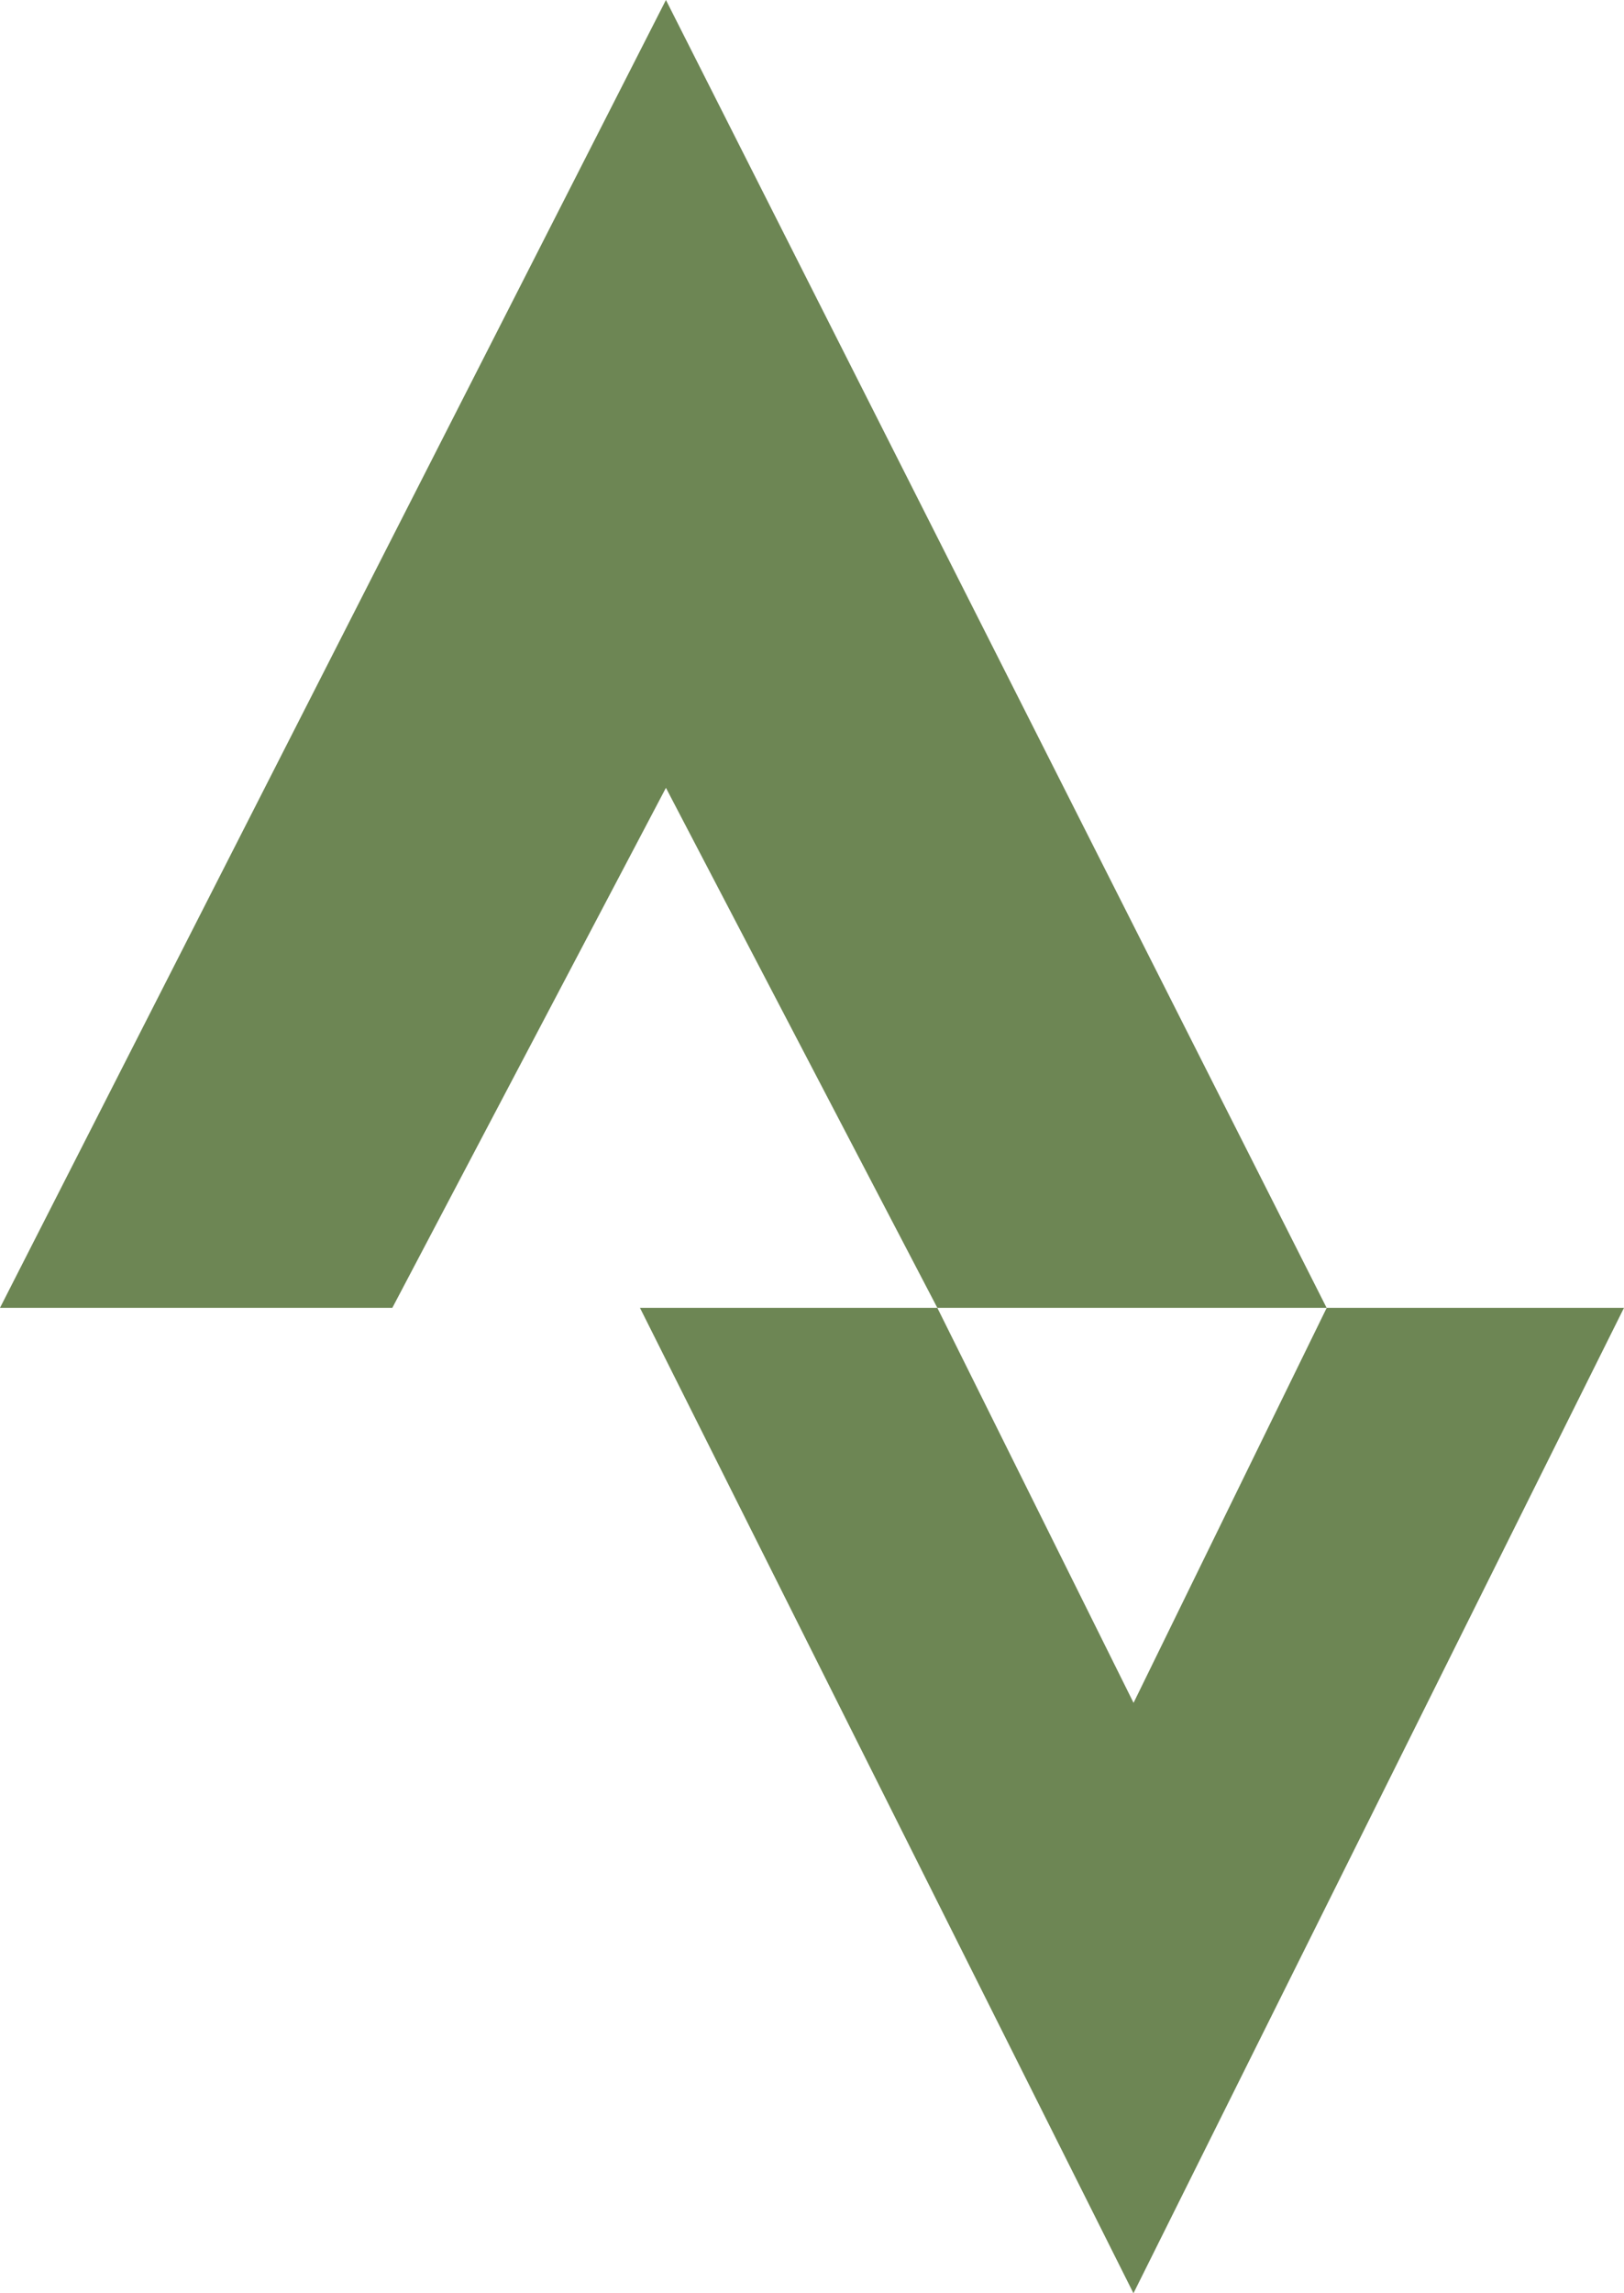
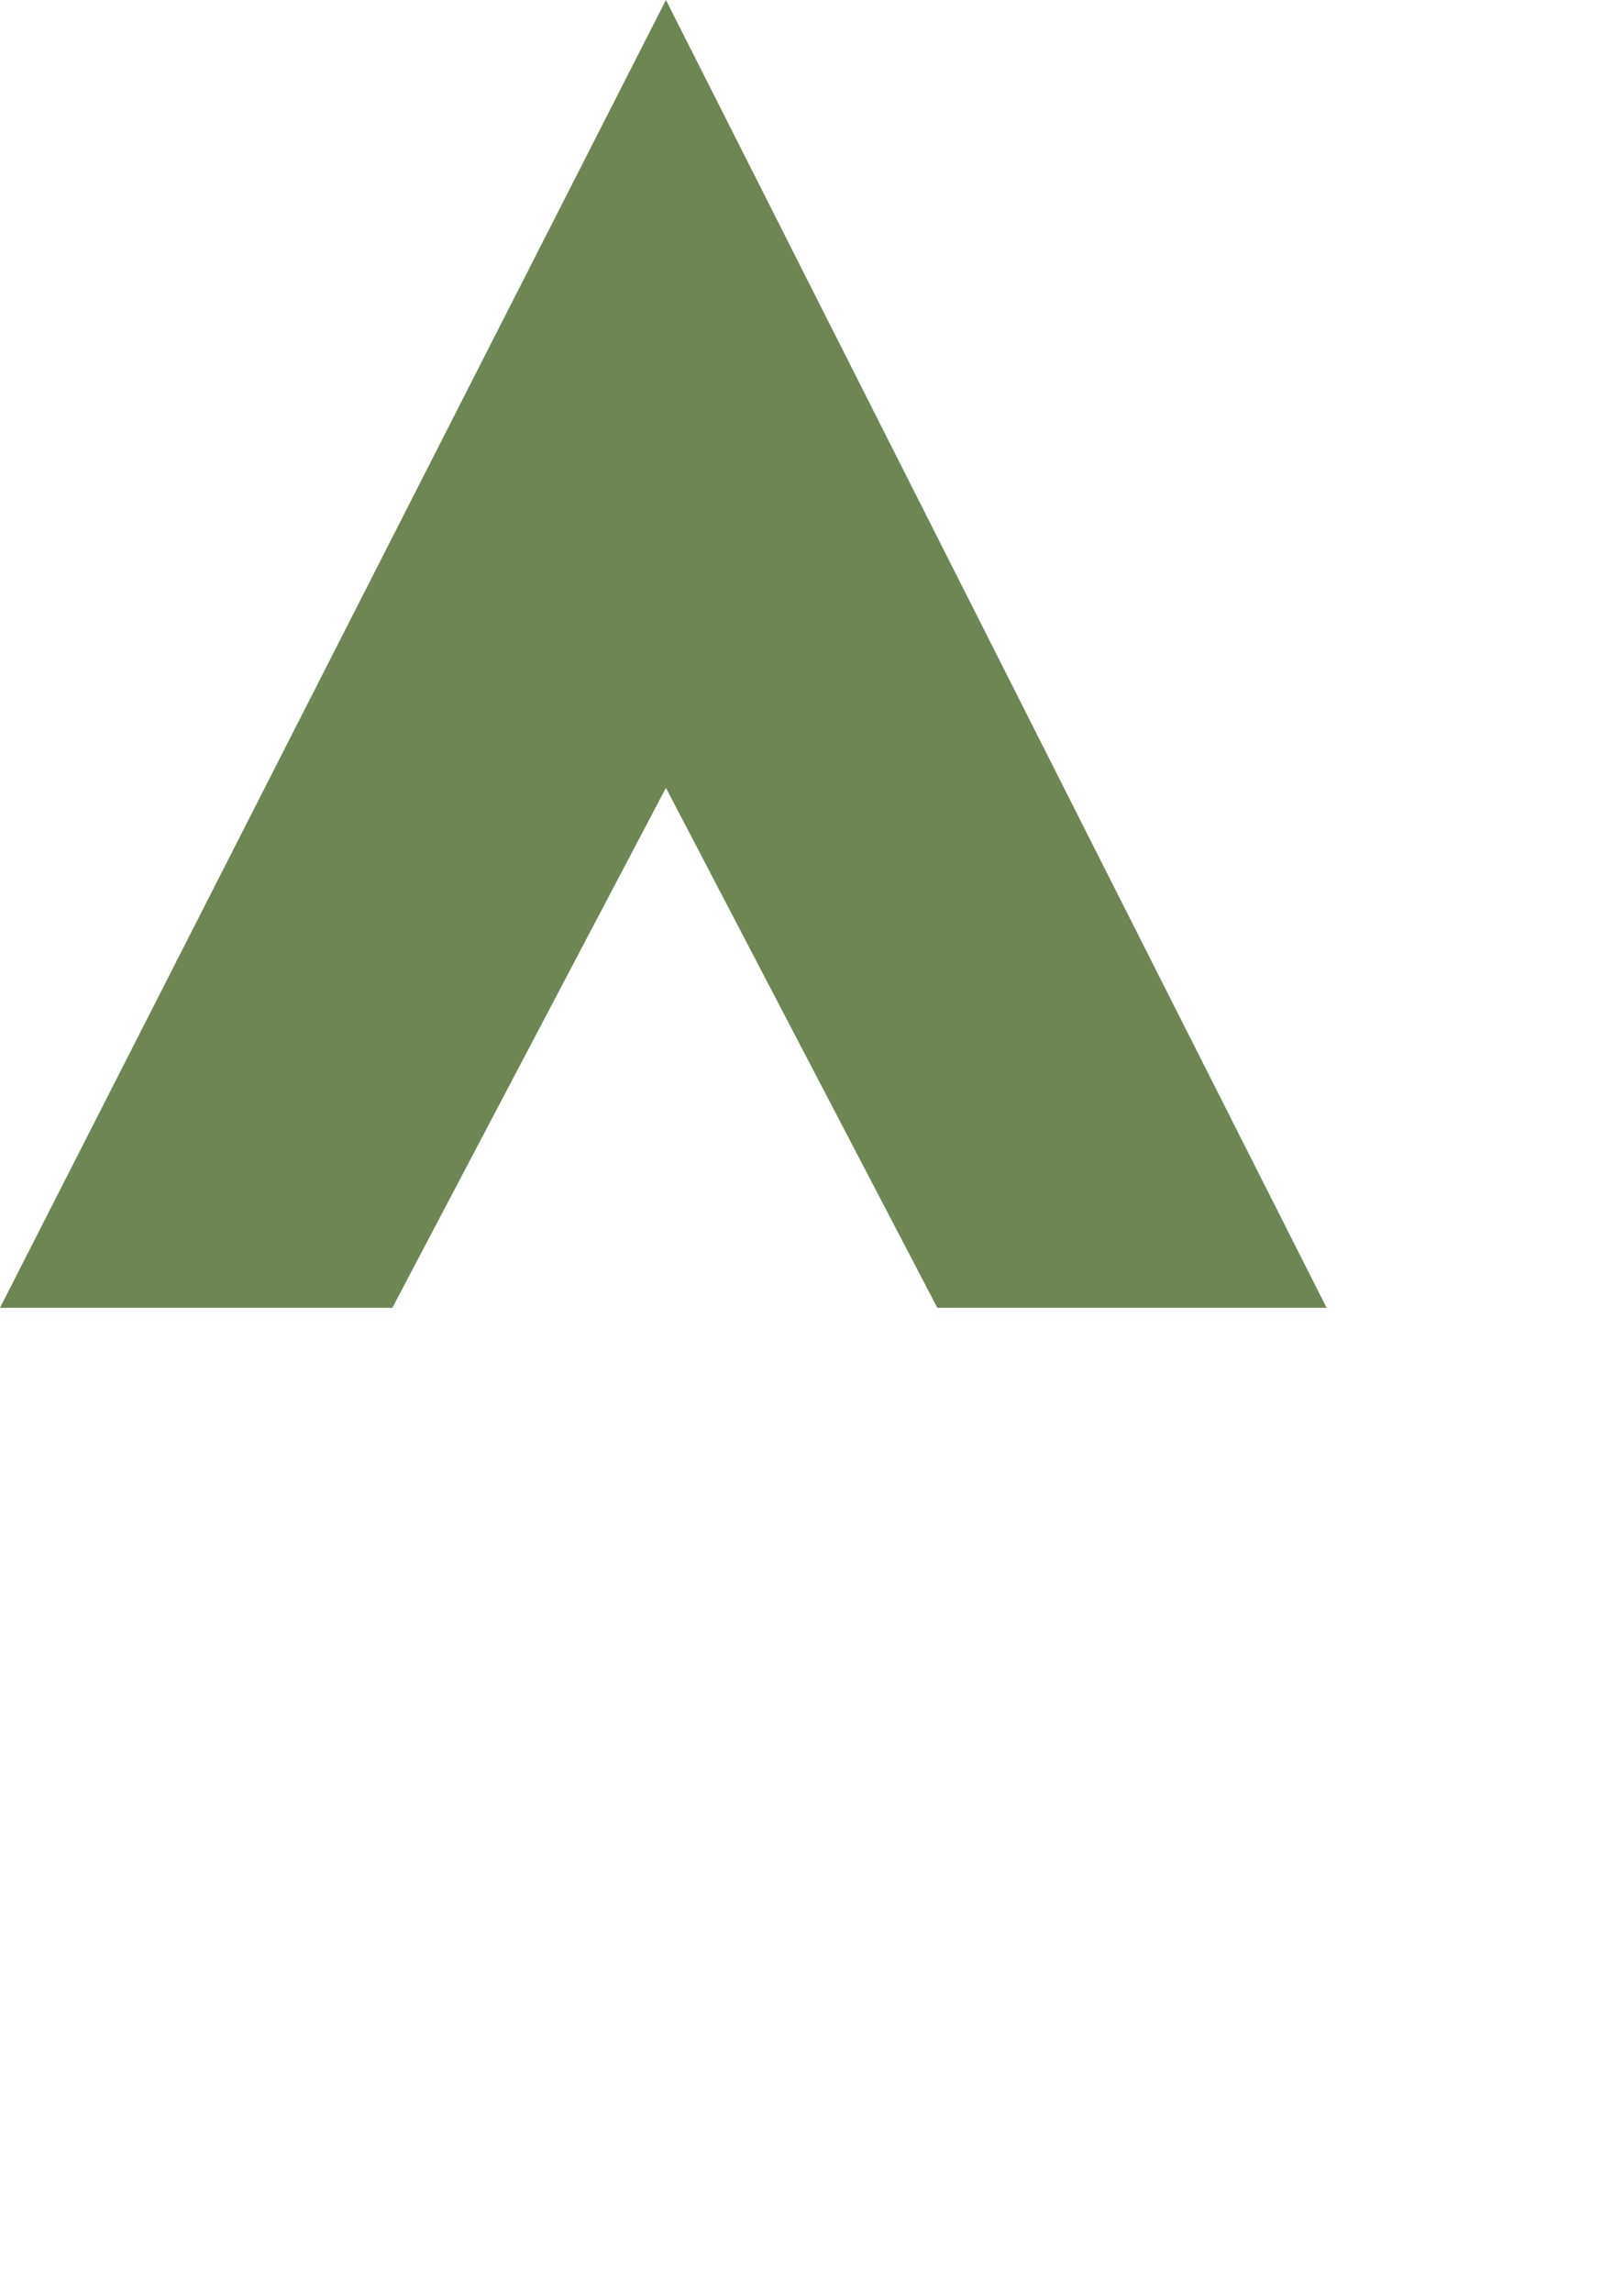
<svg xmlns="http://www.w3.org/2000/svg" fill="#000000" height="24" preserveAspectRatio="xMidYMid meet" version="1" viewBox="3.5 0.0 17.0 24.0" width="17" zoomAndPan="magnify">
  <g id="change1_1">
-     <path d="M15.365 24L20.5 13.687 17.388 13.687 15.366 17.821 13.312 13.687 10.199 13.687z" fill="#6d8654" />
-   </g>
+     </g>
  <g id="change1_2">
    <path d="M10.471 0L3.5 13.687 7.607 13.687 10.471 8.245 13.312 13.687 17.387 13.687z" fill="#6d8654" />
  </g>
</svg>